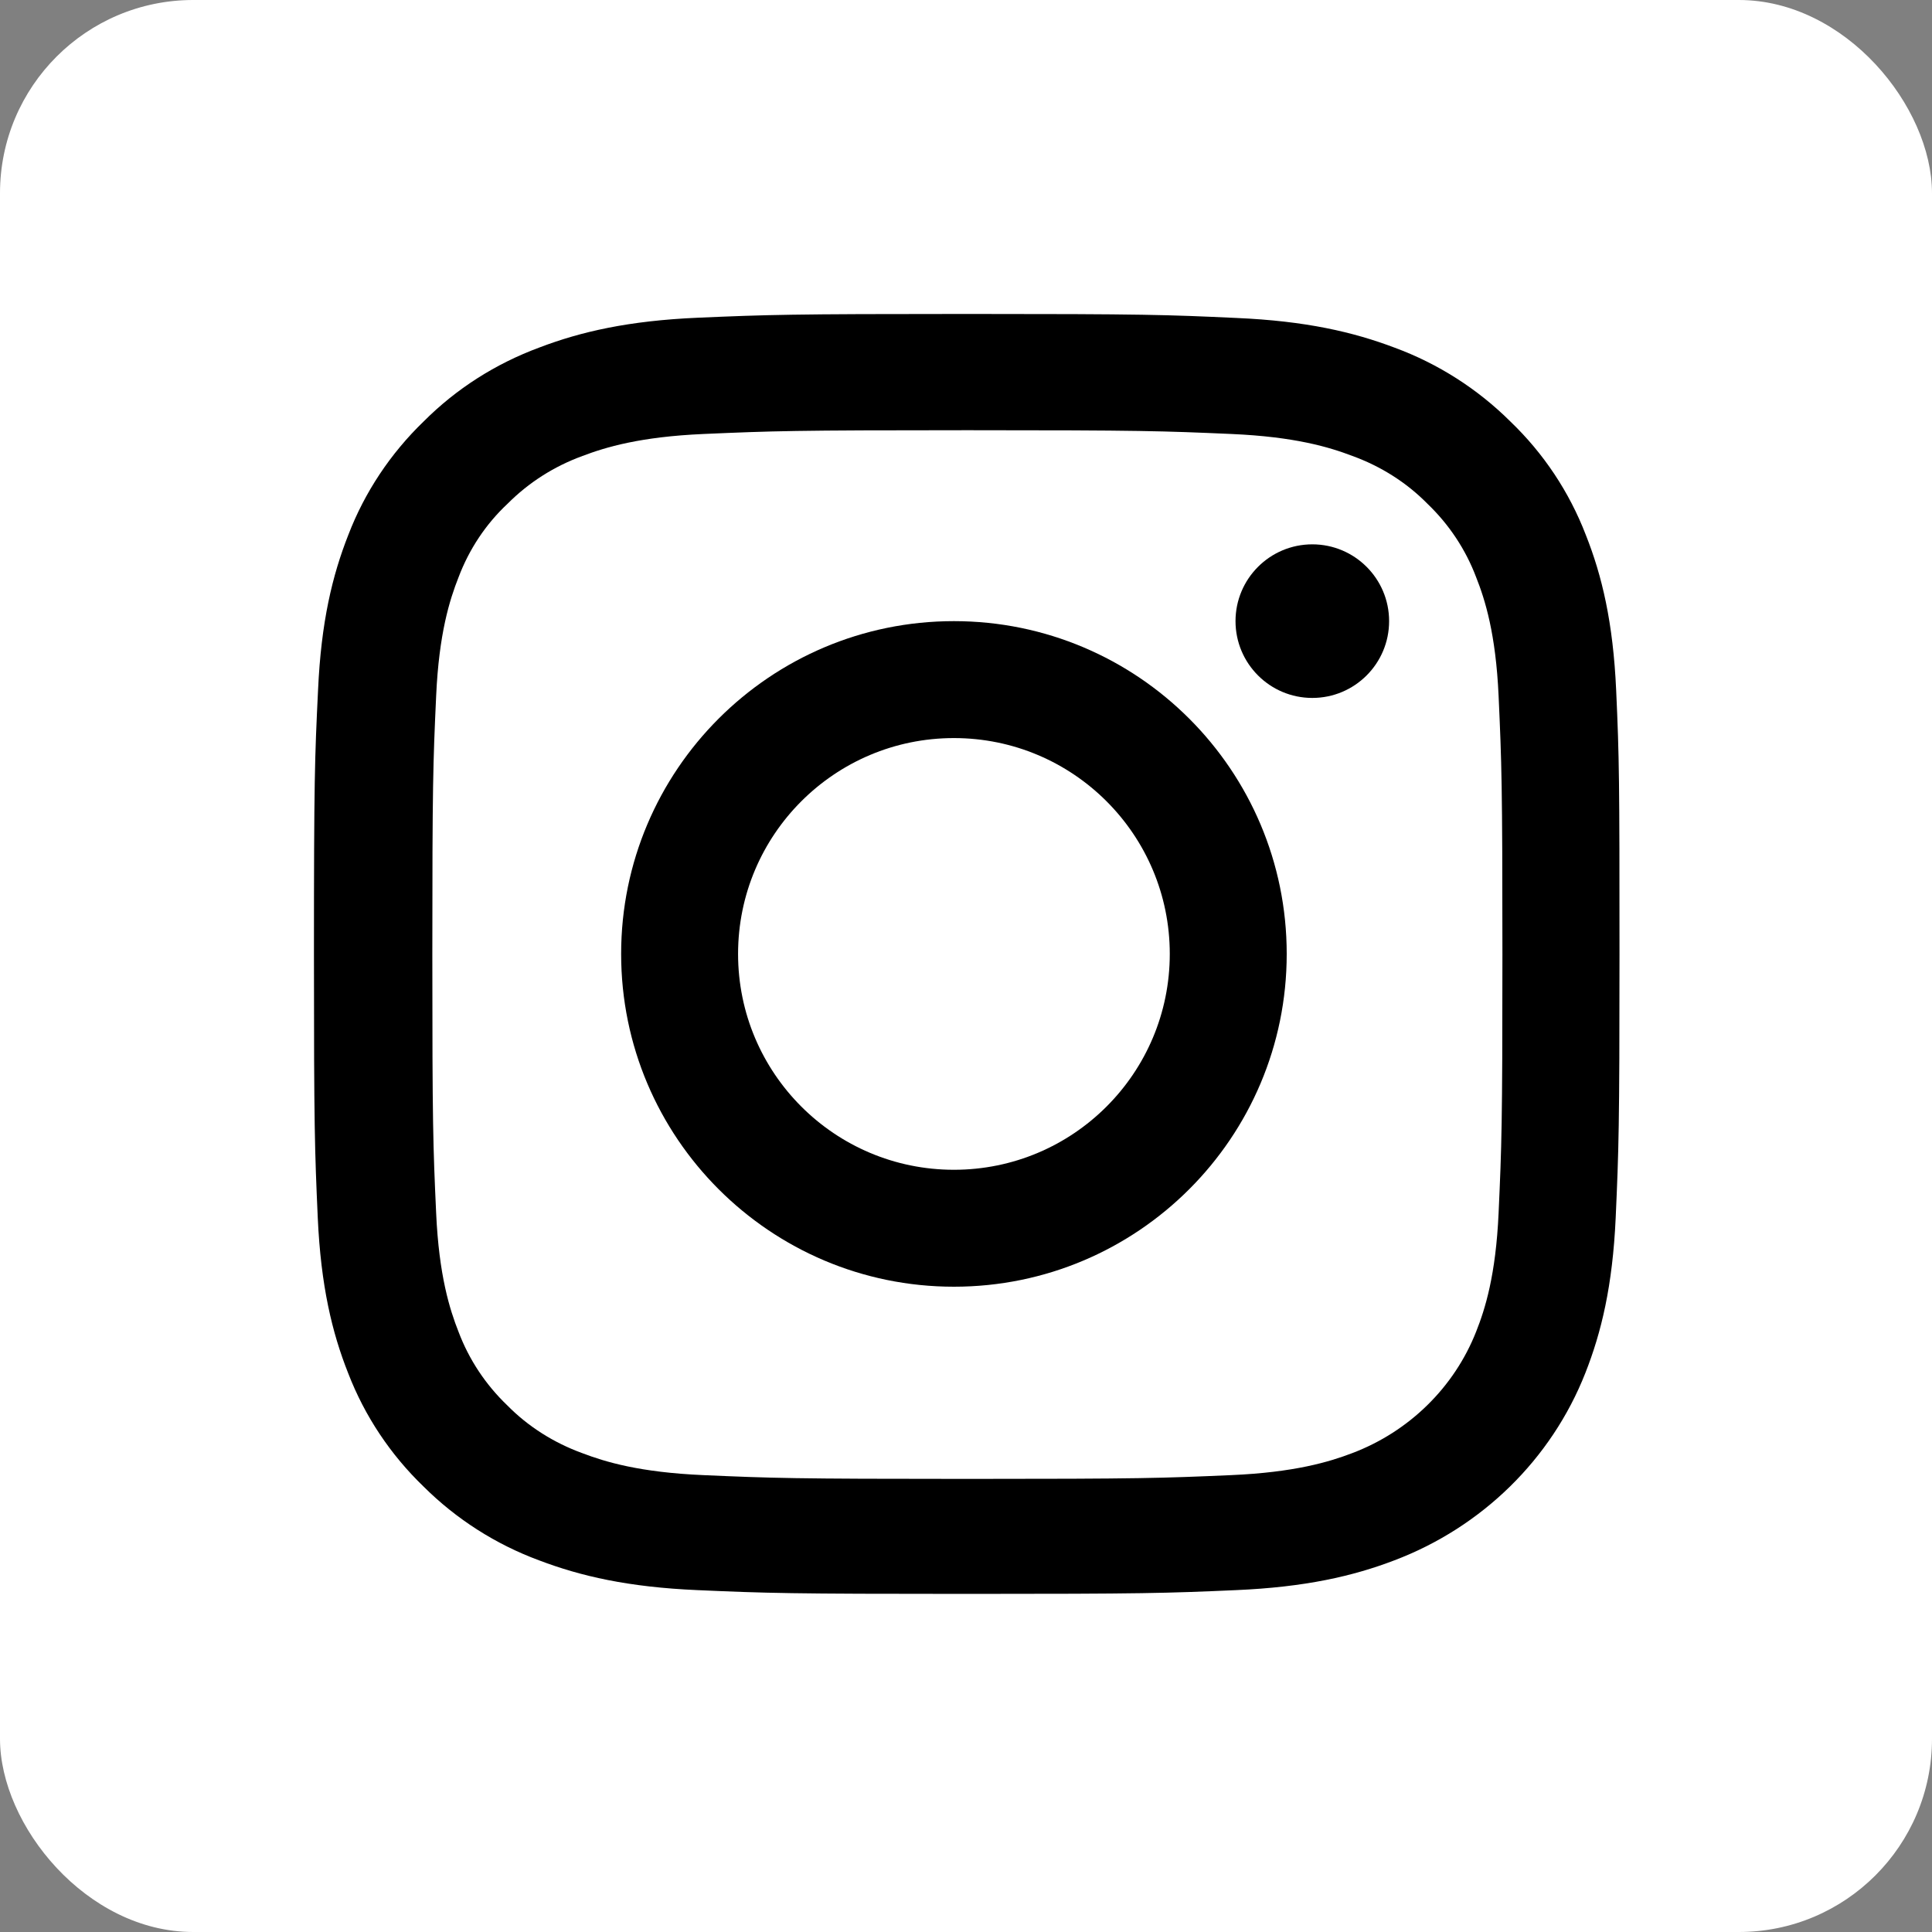
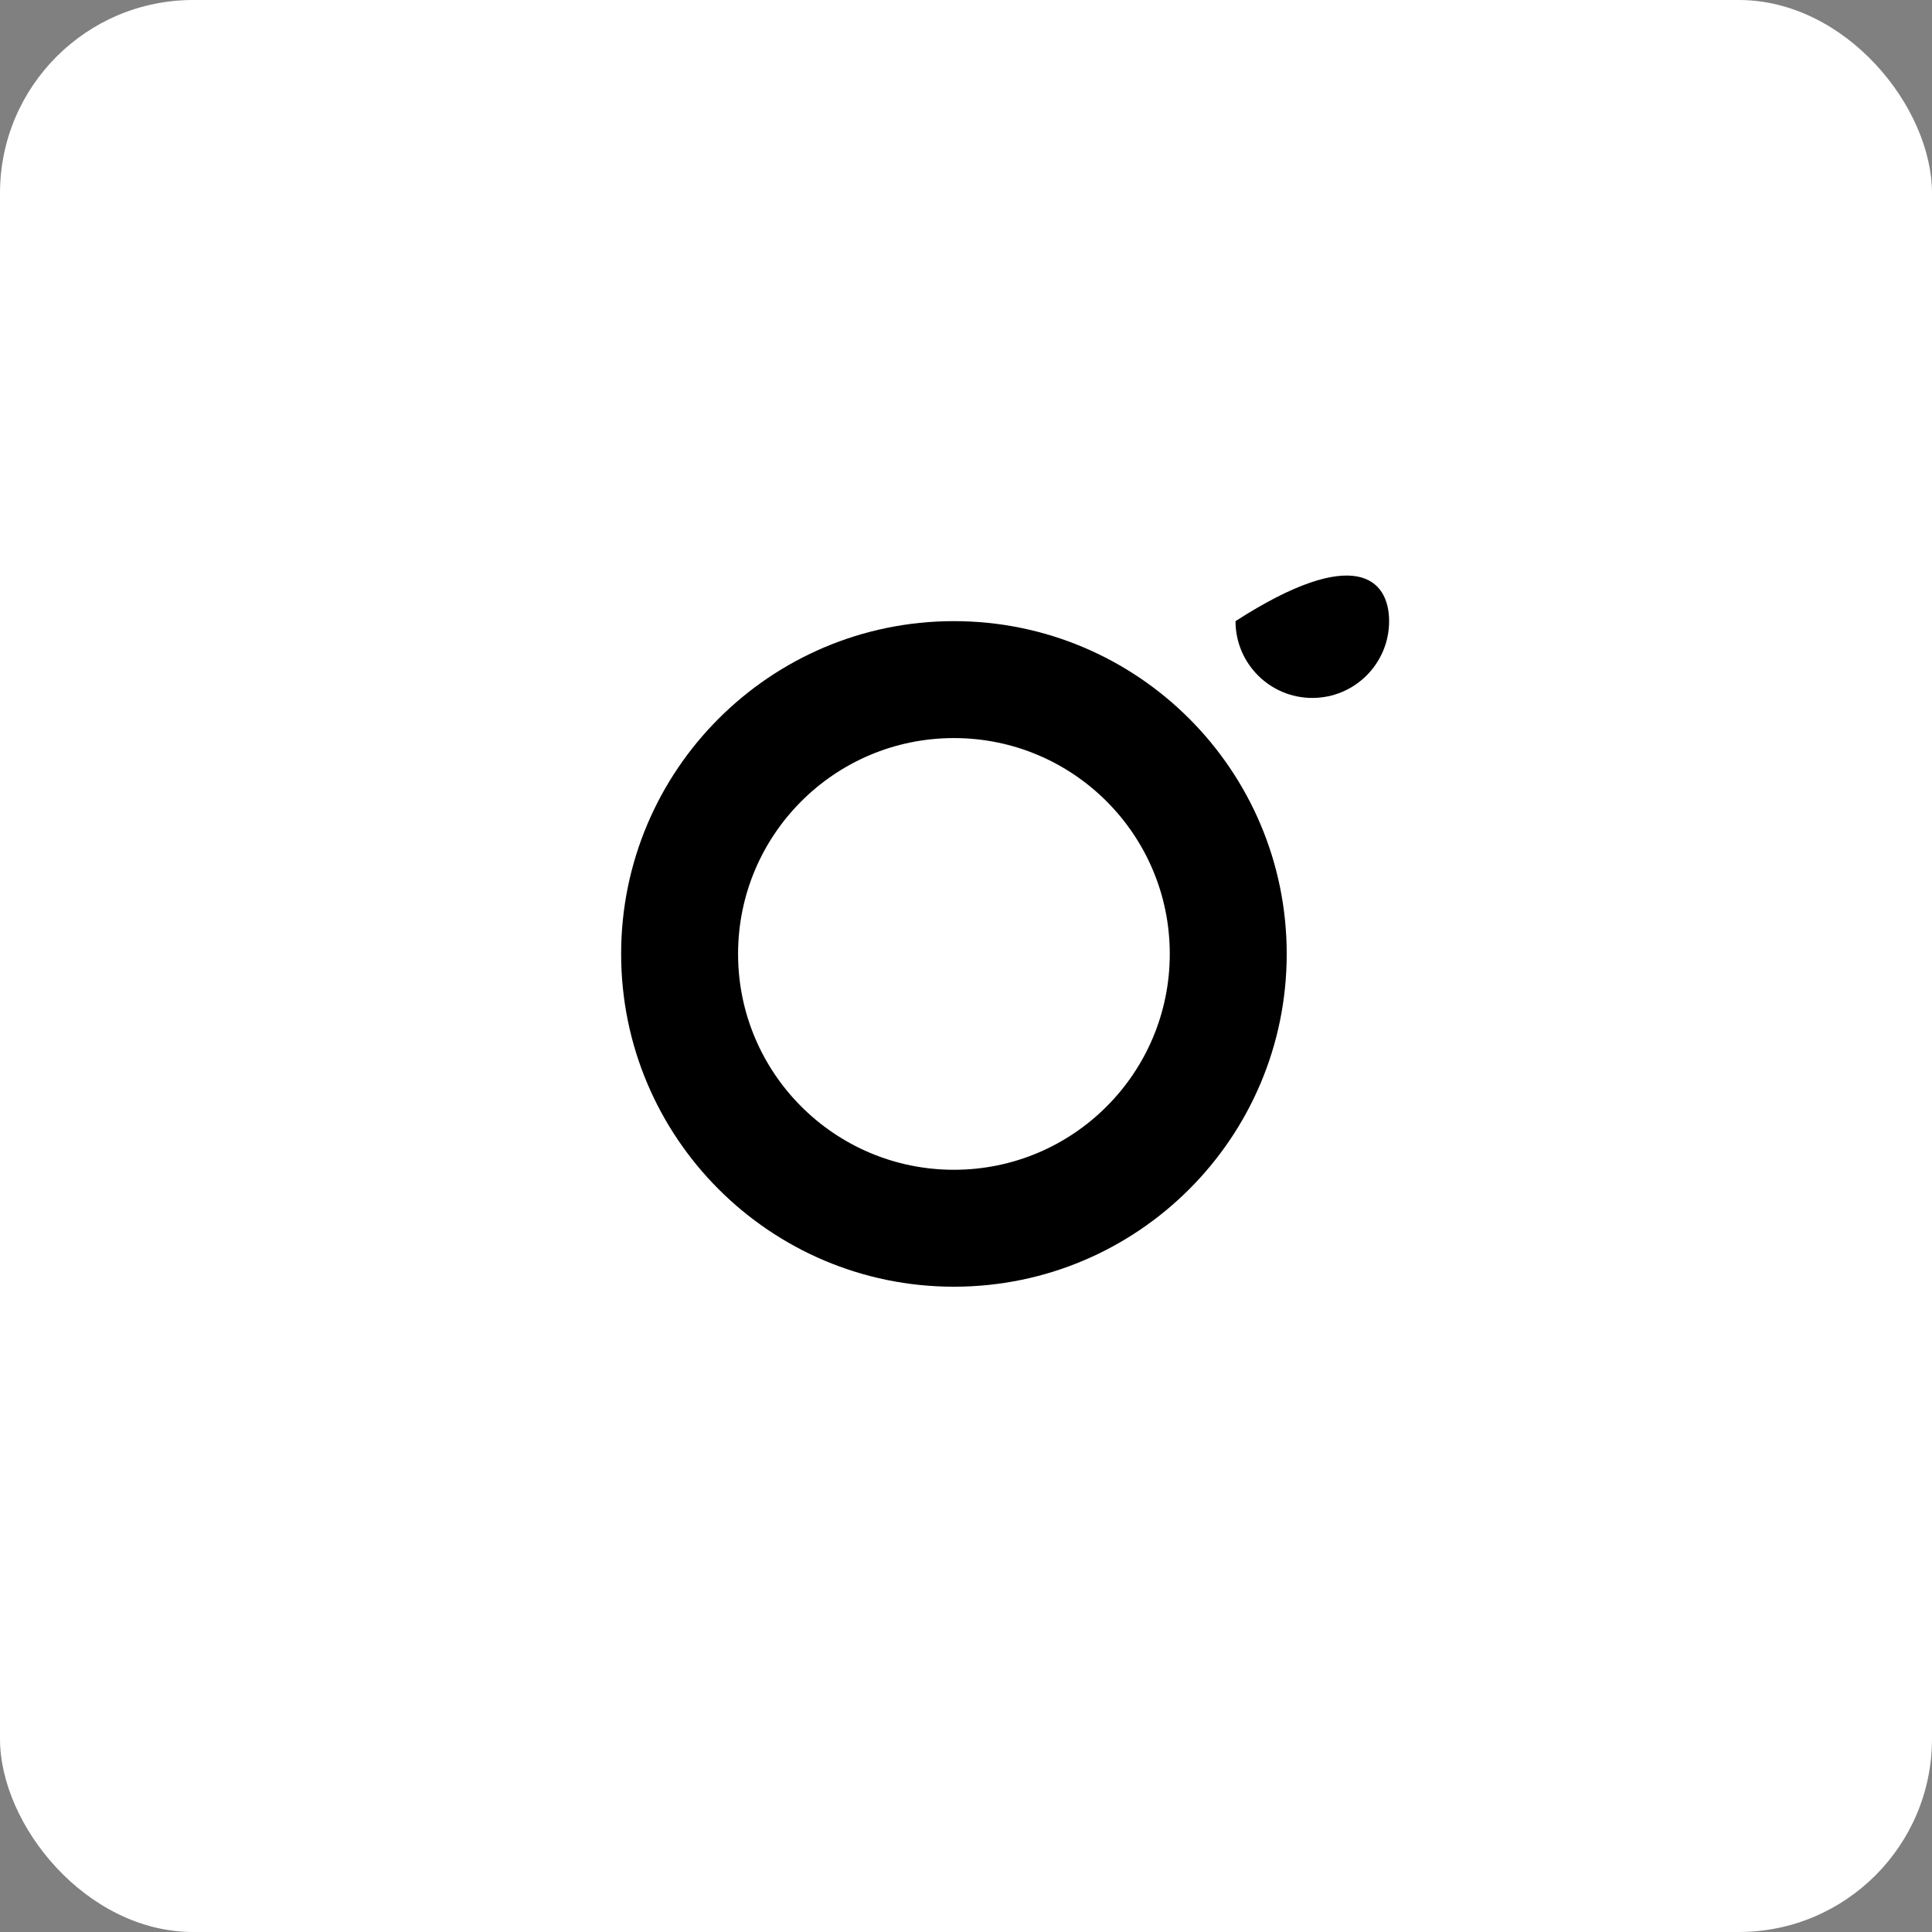
<svg xmlns="http://www.w3.org/2000/svg" width="40px" height="40px" viewBox="0 0 40 40" version="1.1">
  <rect x="0" y="0" width="40" height="40" fill="#808080" stroke="none" />
  <title>86EB332E-06D1-4AB5-A2C0-DD3BF20325BE</title>
  <g id="Tech-Day" stroke="none" stroke-width="1" fill="none" fill-rule="evenodd">
    <g id="EK-Tech-Day---Pre-Event" transform="translate(-230, -4604)">
      <g id="Group-12-Copy" transform="translate(230, 4604)">
        <rect id="Rectangle" fill="#FFFFFF" x="0" y="0" width="40" height="40" rx="4" />
        <g id="instagram-3" transform="translate(6.5, 6.5)" fill="#000000" fill-rule="nonzero">
-           <path d="M26.961,7.791 C26.898,6.383 26.666,5.415 26.333,4.576 C25.99,3.686 25.461,2.889 24.77,2.226 C24.093,1.553 23.275,1.03 22.377,0.699 C21.516,0.373 20.534,0.145 19.097,0.083 C17.65,0.016 17.191,0 13.52,0 C9.85,0 9.39,0.016 7.948,0.078 C6.512,0.14 5.524,0.368 4.669,0.694 C3.76,1.03 2.947,1.548 2.271,2.226 C1.584,2.889 1.051,3.691 0.713,4.571 C0.38,5.415 0.148,6.378 0.085,7.786 C0.016,9.204 0,9.655 0,13.253 C0,16.851 0.016,17.301 0.079,18.714 C0.143,20.122 0.375,21.09 0.708,21.929 C1.051,22.819 1.584,23.617 2.271,24.279 C2.947,24.952 3.766,25.475 4.663,25.806 C5.524,26.133 6.507,26.36 7.943,26.422 C9.385,26.485 9.845,26.5 13.515,26.5 C17.186,26.5 17.645,26.485 19.087,26.422 C20.523,26.36 21.511,26.133 22.367,25.806 C24.183,25.118 25.62,23.71 26.322,21.929 C26.655,21.085 26.887,20.122 26.951,18.714 C27.014,17.301 27.03,16.851 27.03,13.253 C27.03,9.655 27.025,9.204 26.961,7.791 Z M24.527,18.611 C24.469,19.905 24.247,20.604 24.062,21.07 C23.608,22.224 22.673,23.14 21.495,23.586 C21.02,23.767 20.302,23.984 18.986,24.041 C17.56,24.103 17.133,24.119 13.526,24.119 C9.918,24.119 9.485,24.103 8.065,24.041 C6.744,23.984 6.031,23.767 5.556,23.586 C4.97,23.373 4.436,23.037 4.003,22.597 C3.554,22.167 3.211,21.649 2.994,21.075 C2.81,20.609 2.588,19.905 2.53,18.616 C2.466,17.218 2.451,16.799 2.451,13.263 C2.451,9.727 2.466,9.303 2.53,7.91 C2.588,6.616 2.81,5.917 2.994,5.451 C3.211,4.877 3.554,4.354 4.009,3.929 C4.447,3.489 4.975,3.153 5.561,2.94 C6.037,2.759 6.755,2.542 8.07,2.485 C9.496,2.423 9.924,2.407 13.531,2.407 C17.143,2.407 17.571,2.423 18.992,2.485 C20.312,2.542 21.025,2.759 21.5,2.94 C22.087,3.153 22.62,3.489 23.053,3.929 C23.502,4.359 23.845,4.877 24.062,5.451 C24.247,5.917 24.469,6.621 24.527,7.91 C24.59,9.308 24.606,9.727 24.606,13.263 C24.606,16.799 24.59,17.213 24.527,18.611 Z" id="Shape" />
          <path d="M13.25,6.36 C9.446,6.36 6.36,9.446 6.36,13.25 C6.36,17.054 9.446,20.14 13.25,20.14 C17.054,20.14 20.14,17.054 20.14,13.25 C20.14,9.446 17.054,6.36 13.25,6.36 Z M13.25,17.719 C10.782,17.719 8.781,15.718 8.781,13.25 C8.781,10.782 10.782,8.781 13.25,8.781 C15.718,8.781 17.719,10.782 17.719,13.25 C17.719,15.718 15.718,17.719 13.25,17.719 L13.25,17.719 Z" id="Shape" />
-           <path d="M22.26,6.36 C22.26,7.238 21.548,7.95 20.67,7.95 C19.792,7.95 19.08,7.238 19.08,6.36 C19.08,5.482 19.792,4.77 20.67,4.77 C21.548,4.77 22.26,5.482 22.26,6.36 L22.26,6.36 Z" id="Path" />
+           <path d="M22.26,6.36 C22.26,7.238 21.548,7.95 20.67,7.95 C19.792,7.95 19.08,7.238 19.08,6.36 C21.548,4.77 22.26,5.482 22.26,6.36 L22.26,6.36 Z" id="Path" />
        </g>
      </g>
    </g>
  </g>
</svg>